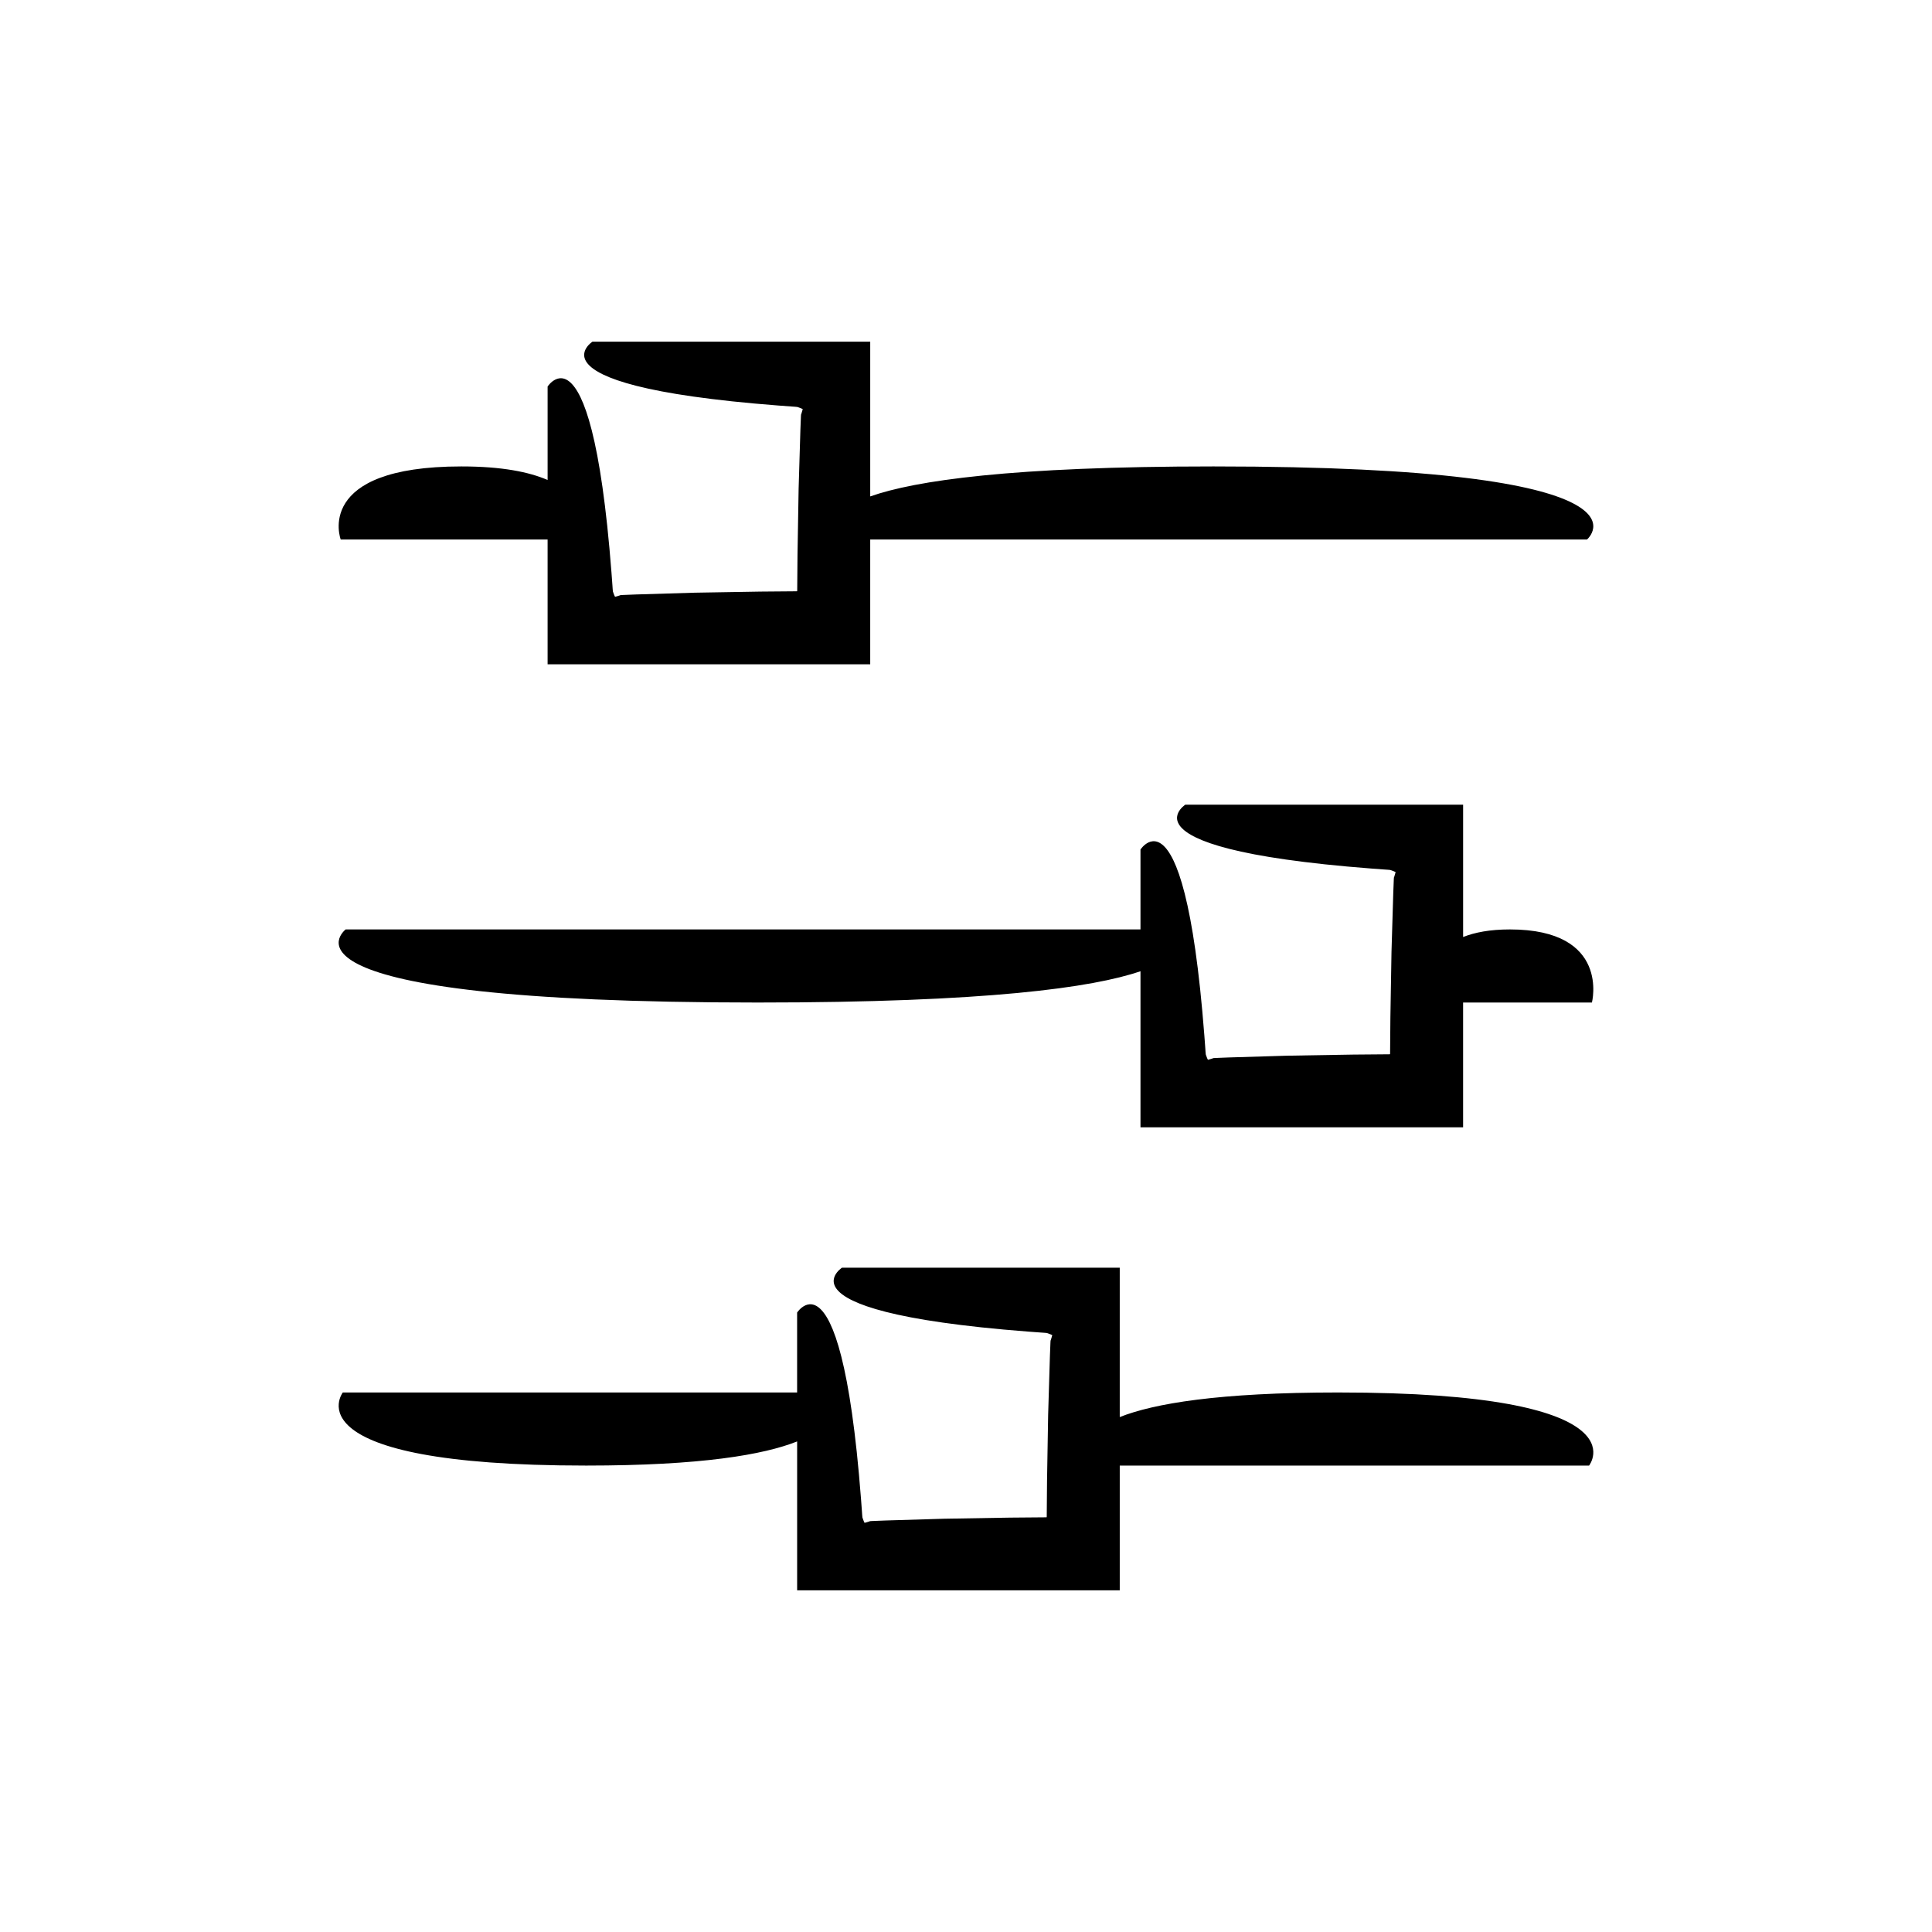
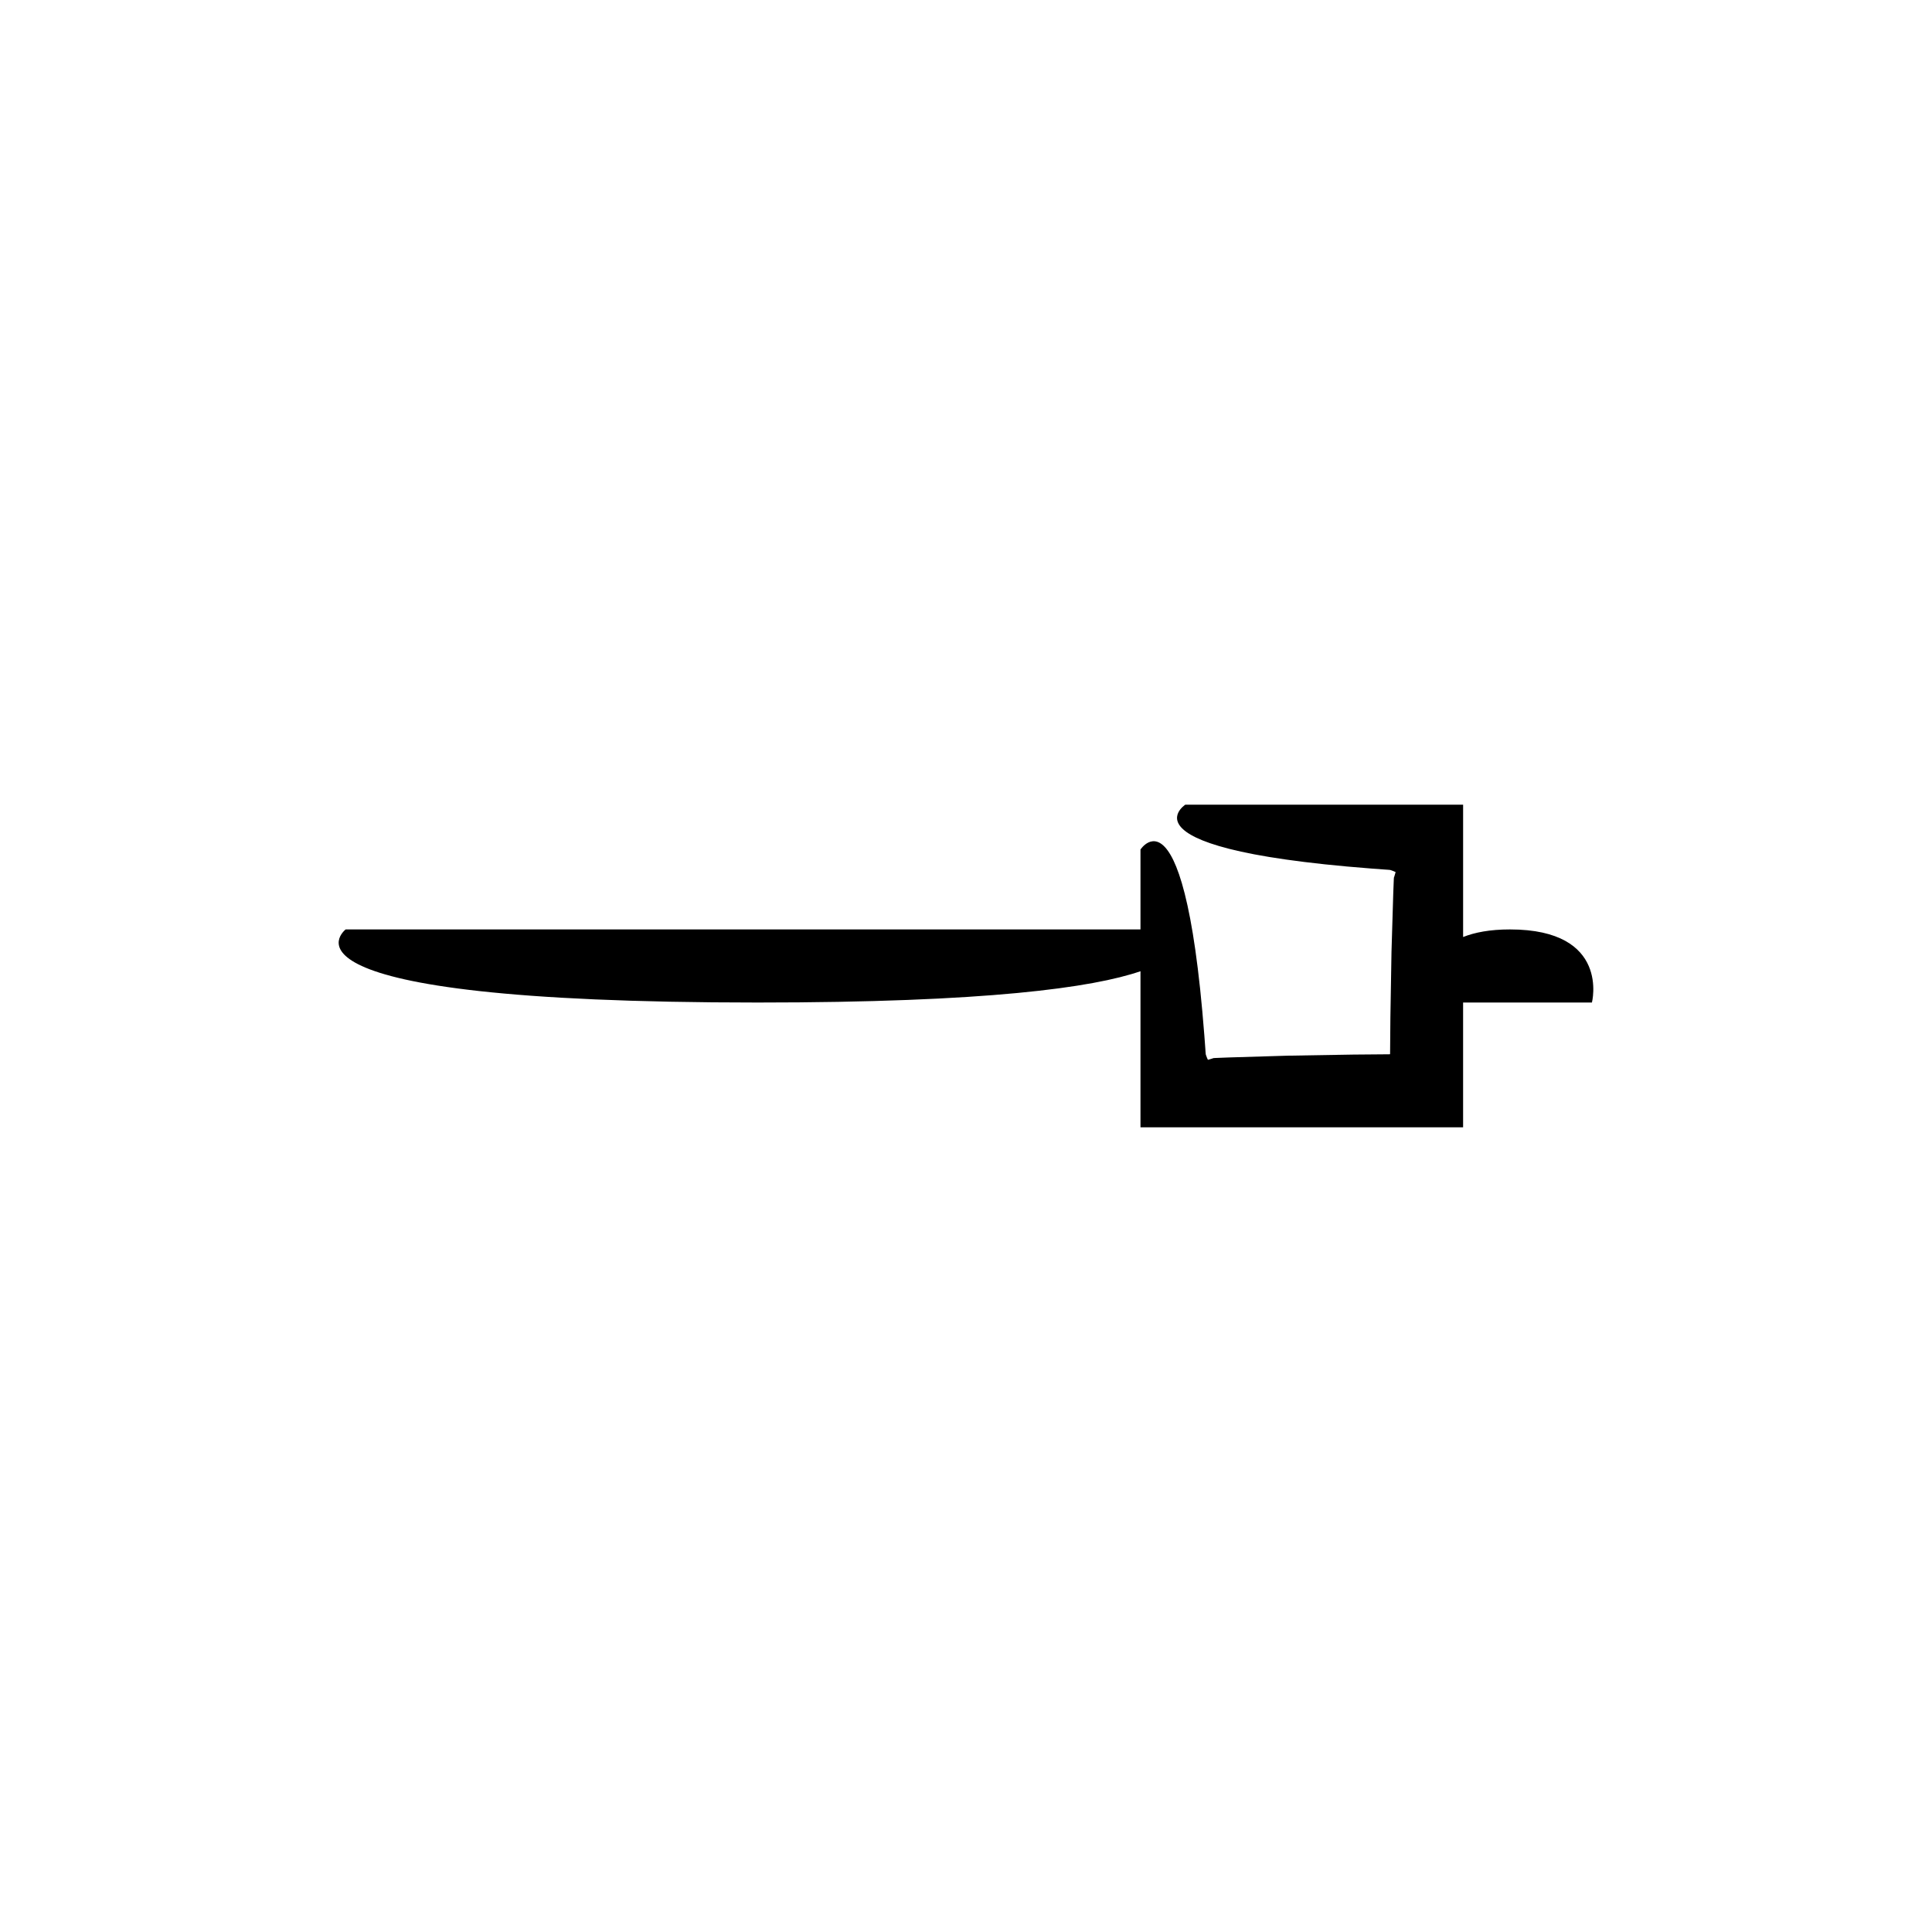
<svg xmlns="http://www.w3.org/2000/svg" fill="#000000" width="800px" height="800px" version="1.1" viewBox="144 144 512 512">
  <g>
-     <path d="m289.12 286.98v33.062h85.496v-33.062h189.95s22.691-19.371-98.98-19.371c-53.527 0-79.098 3.75-90.969 7.949v-41.012h-73.613s-5.133 3.336 0.293 7.234c2.711 1.949 8.062 4.043 18.016 5.934 4.977 0.945 11.102 1.836 18.621 2.637 3.762 0.398 7.871 0.777 12.359 1.121 1.121 0.082 2.269 0.168 3.438 0.254 0.492 0.043 1.383 0.082 1.566 0.125l0.359 0.121c0.457 0.156 0.812 0.309 1.078 0.449-0.105 0.363-0.219 0.742-0.332 1.129l-0.078 0.219c-0.023 0.223-0.051-0.234-0.074 0.613-0.047 1.184-0.094 2.383-0.141 3.606-0.148 4.879-0.305 10.055-0.469 15.547-0.094 5.492-0.191 11.293-0.293 17.426-0.023 3.066-0.051 6.215-0.078 9.445-0.008 0.199-0.012 0.254-0.016 0.27h-0.008v0.008c-0.02 0.004-0.07 0.008-0.27 0.016-3.231 0.027-6.379 0.051-9.445 0.078-6.133 0.105-11.934 0.203-17.426 0.293-5.488 0.164-10.668 0.32-15.547 0.469-1.219 0.047-2.422 0.094-3.606 0.141-0.848 0.023-0.391 0.051-0.613 0.074l-0.219 0.078c-0.391 0.113-0.766 0.227-1.129 0.332-0.141-0.266-0.293-0.621-0.449-1.078l-0.121-0.359c-0.039-0.188-0.082-1.074-0.121-1.566-0.086-1.172-0.172-2.316-0.254-3.438-0.348-4.488-0.723-8.598-1.121-12.359-0.801-7.519-1.691-13.648-2.637-18.621-1.891-9.953-3.981-15.305-5.934-18.016-3.902-5.426-7.234-0.293-7.234-0.293v24.77c-4.879-2.113-12.062-3.594-22.844-3.594-39.32 0-31.984 19.371-31.984 19.371z" />
    <path d="m344.84 409.68c60.691 0 88.781-3.957 101.4-8.297v41.359h85.496v-33.062h34.141s4.981-19.371-21.727-19.371c-5.305 0-9.32 0.785-12.41 2.008v-35.07h-73.617s-5.133 3.336 0.293 7.234c2.711 1.949 8.062 4.043 18.016 5.934 4.977 0.945 11.102 1.836 18.621 2.637 3.762 0.398 7.871 0.777 12.359 1.121 1.121 0.082 2.269 0.168 3.438 0.254 0.492 0.043 1.383 0.082 1.566 0.121l0.359 0.121c0.457 0.16 0.812 0.309 1.078 0.449-0.105 0.363-0.219 0.742-0.332 1.129l-0.078 0.219c-0.023 0.223-0.051-0.234-0.074 0.613-0.047 1.184-0.094 2.383-0.141 3.606-0.148 4.879-0.305 10.055-0.469 15.547-0.094 5.492-0.191 11.293-0.293 17.426-0.023 3.066-0.051 6.215-0.078 9.445-0.008 0.199-0.012 0.25-0.016 0.27h-0.008v0.008c-0.02 0.004-0.07 0.008-0.27 0.016-3.231 0.027-6.379 0.051-9.445 0.078-6.133 0.105-11.934 0.203-17.426 0.293-5.488 0.164-10.668 0.32-15.547 0.469-1.219 0.047-2.422 0.094-3.606 0.141-0.848 0.023-0.391 0.051-0.613 0.074l-0.219 0.078c-0.391 0.113-0.766 0.227-1.129 0.332-0.141-0.266-0.293-0.621-0.449-1.078l-0.121-0.359c-0.039-0.188-0.082-1.074-0.121-1.566-0.086-1.172-0.172-2.316-0.254-3.438-0.348-4.488-0.723-8.598-1.121-12.359-0.801-7.519-1.691-13.648-2.637-18.621-1.891-9.953-3.981-15.305-5.934-18.016-3.902-5.426-7.234-0.293-7.234-0.293v21.176l-210.64 0.004s-25.043 19.371 109.24 19.371z" />
-     <path d="m498.65 513.02c-31.785 0-48.859 2.934-57.906 6.516v-39.578h-73.613s-5.133 3.336 0.293 7.234c2.711 1.949 8.062 4.043 18.016 5.934 4.977 0.945 11.102 1.836 18.621 2.637 3.762 0.398 7.871 0.777 12.359 1.121 1.121 0.082 2.269 0.168 3.438 0.254 0.492 0.043 1.383 0.082 1.566 0.121l0.359 0.121c0.457 0.16 0.812 0.309 1.078 0.449-0.105 0.363-0.219 0.742-0.332 1.129l-0.078 0.219c-0.023 0.223-0.051-0.234-0.074 0.613-0.047 1.184-0.094 2.383-0.141 3.606-0.148 4.879-0.305 10.055-0.469 15.547-0.094 5.492-0.191 11.293-0.293 17.426-0.023 3.066-0.051 6.215-0.078 9.445-0.008 0.199-0.012 0.25-0.016 0.27h-0.008v0.008c-0.02 0.004-0.07 0.008-0.27 0.016-3.231 0.027-6.379 0.051-9.445 0.078-6.133 0.105-11.934 0.203-17.426 0.293-5.488 0.168-10.668 0.32-15.547 0.469-1.219 0.047-2.422 0.094-3.606 0.141-0.848 0.023-0.391 0.051-0.613 0.074l-0.219 0.078c-0.391 0.113-0.766 0.223-1.129 0.332-0.141-0.266-0.293-0.621-0.449-1.078l-0.121-0.359c-0.039-0.188-0.082-1.074-0.125-1.566-0.086-1.168-0.172-2.316-0.254-3.438-0.348-4.488-0.723-8.598-1.121-12.359-0.801-7.519-1.691-13.648-2.637-18.621-1.891-9.953-3.981-15.305-5.934-18.016-3.902-5.426-7.234-0.293-7.234-0.293v21.176l-120.4 0.004s-14.785 19.371 64.5 19.371c30.504 0 47.051-2.871 55.906-6.398v39.461h85.496v-33.062h124.38c-0.004 0 15.234-19.371-66.469-19.371z" />
  </g>
</svg>